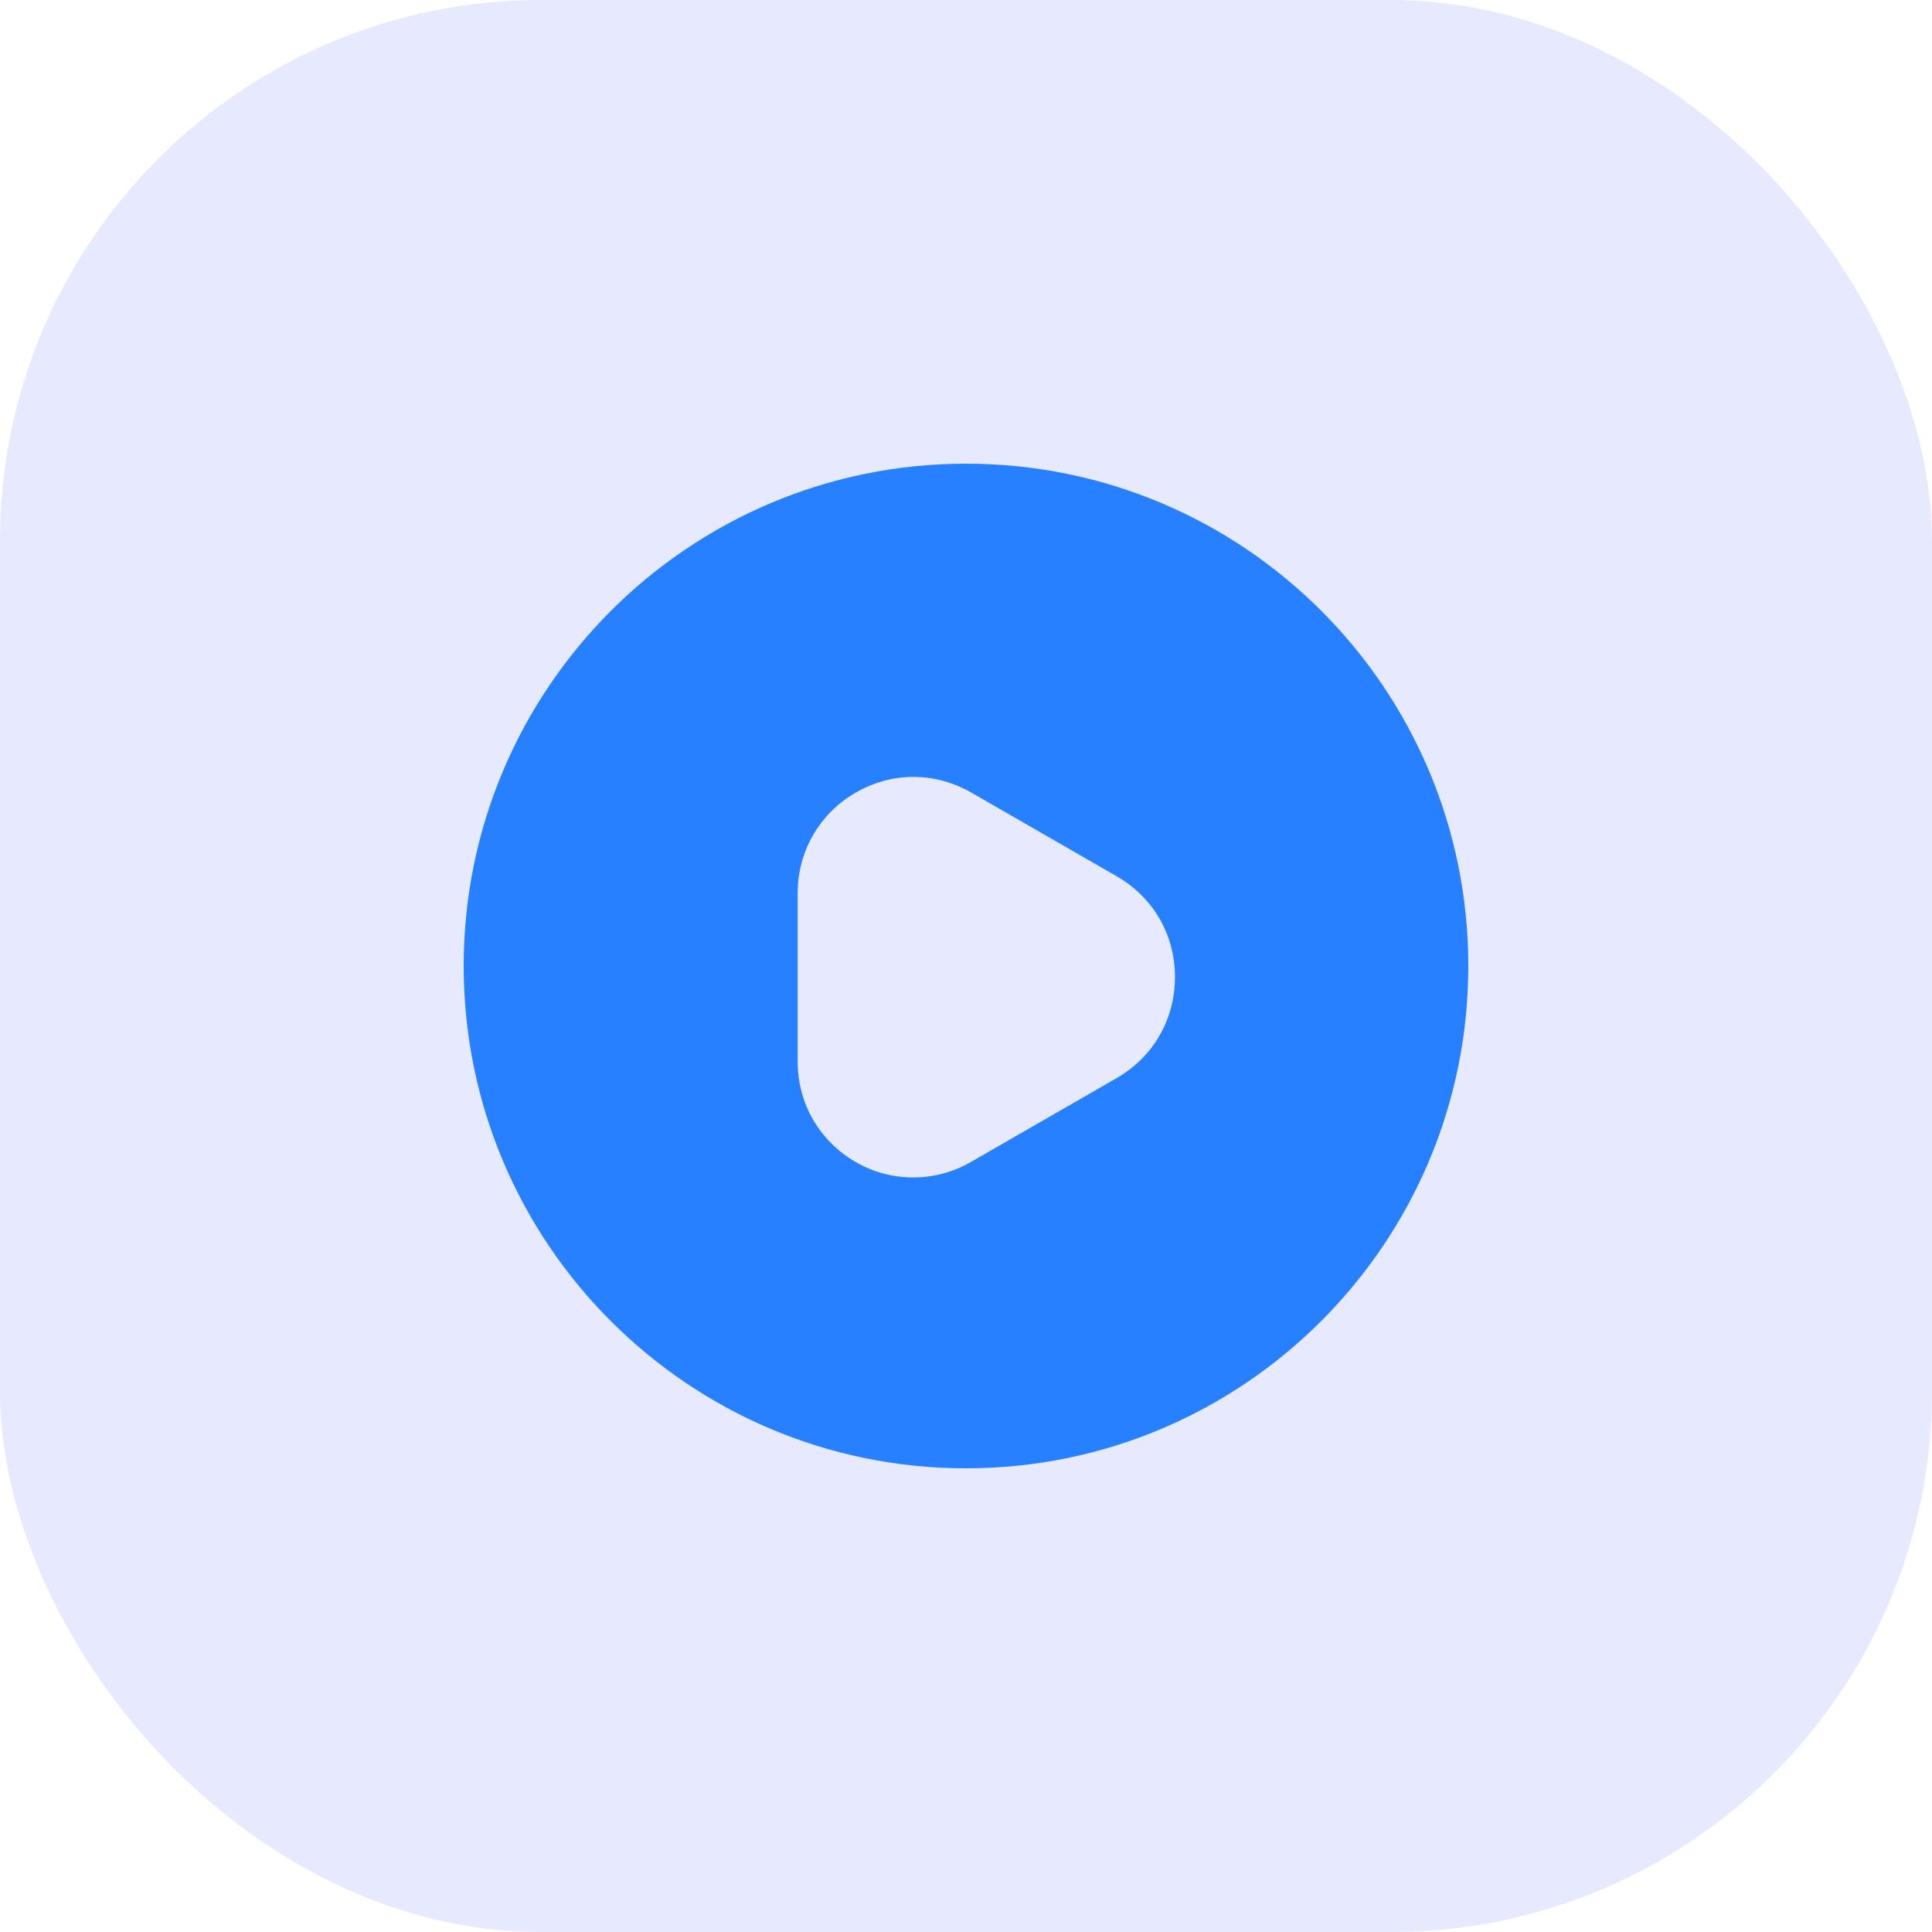
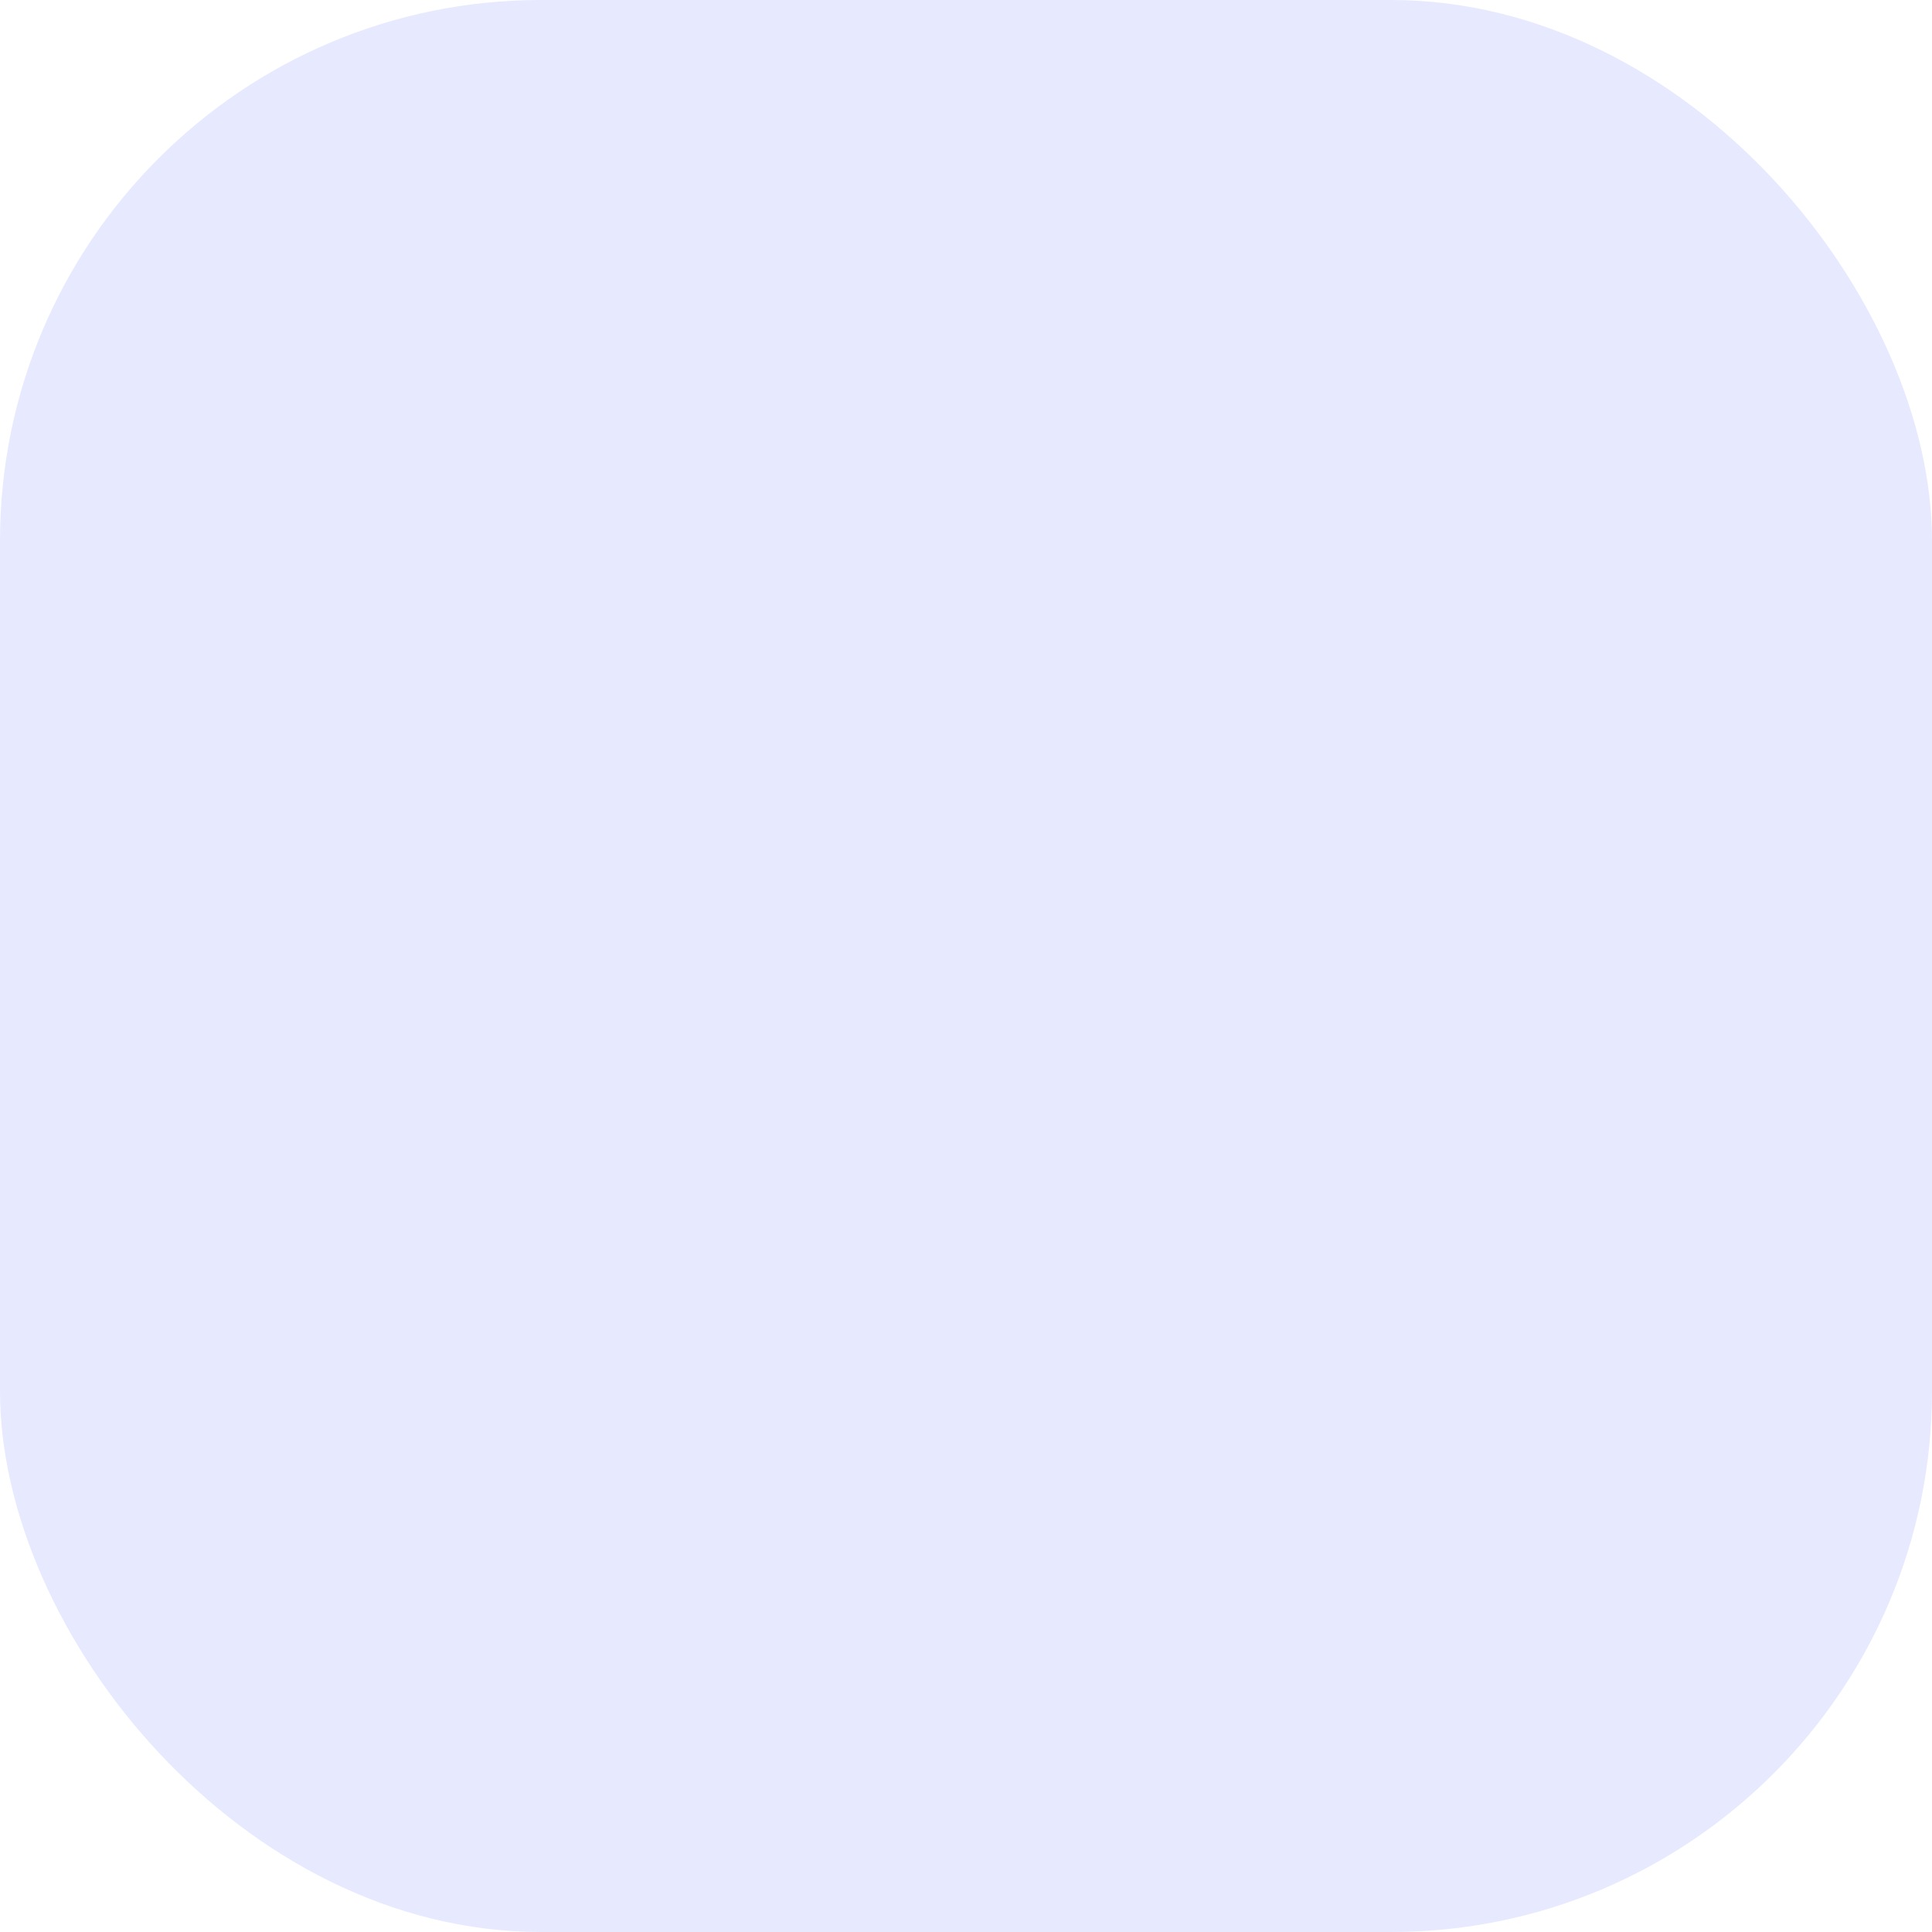
<svg xmlns="http://www.w3.org/2000/svg" width="25" height="25" viewBox="0 0 25 25" fill="none">
  <rect width="25" height="25" rx="7" fill="#E7E9FF" />
-   <path d="M12.5 6C8.912 6 6 8.912 6 12.5C6 16.088 8.912 19 12.5 19C16.088 19 19 16.088 19 12.5C19 8.912 16.095 6 12.5 6ZM14.45 13.95L12.565 15.035C12.331 15.171 12.071 15.236 11.818 15.236C11.557 15.236 11.304 15.171 11.07 15.035C10.602 14.762 10.322 14.281 10.322 13.735V11.557C10.322 11.018 10.602 10.53 11.07 10.258C11.538 9.985 12.097 9.985 12.572 10.258L14.457 11.343C14.925 11.616 15.204 12.097 15.204 12.643C15.204 13.189 14.925 13.677 14.45 13.95Z" fill="#2780FF" />
</svg>